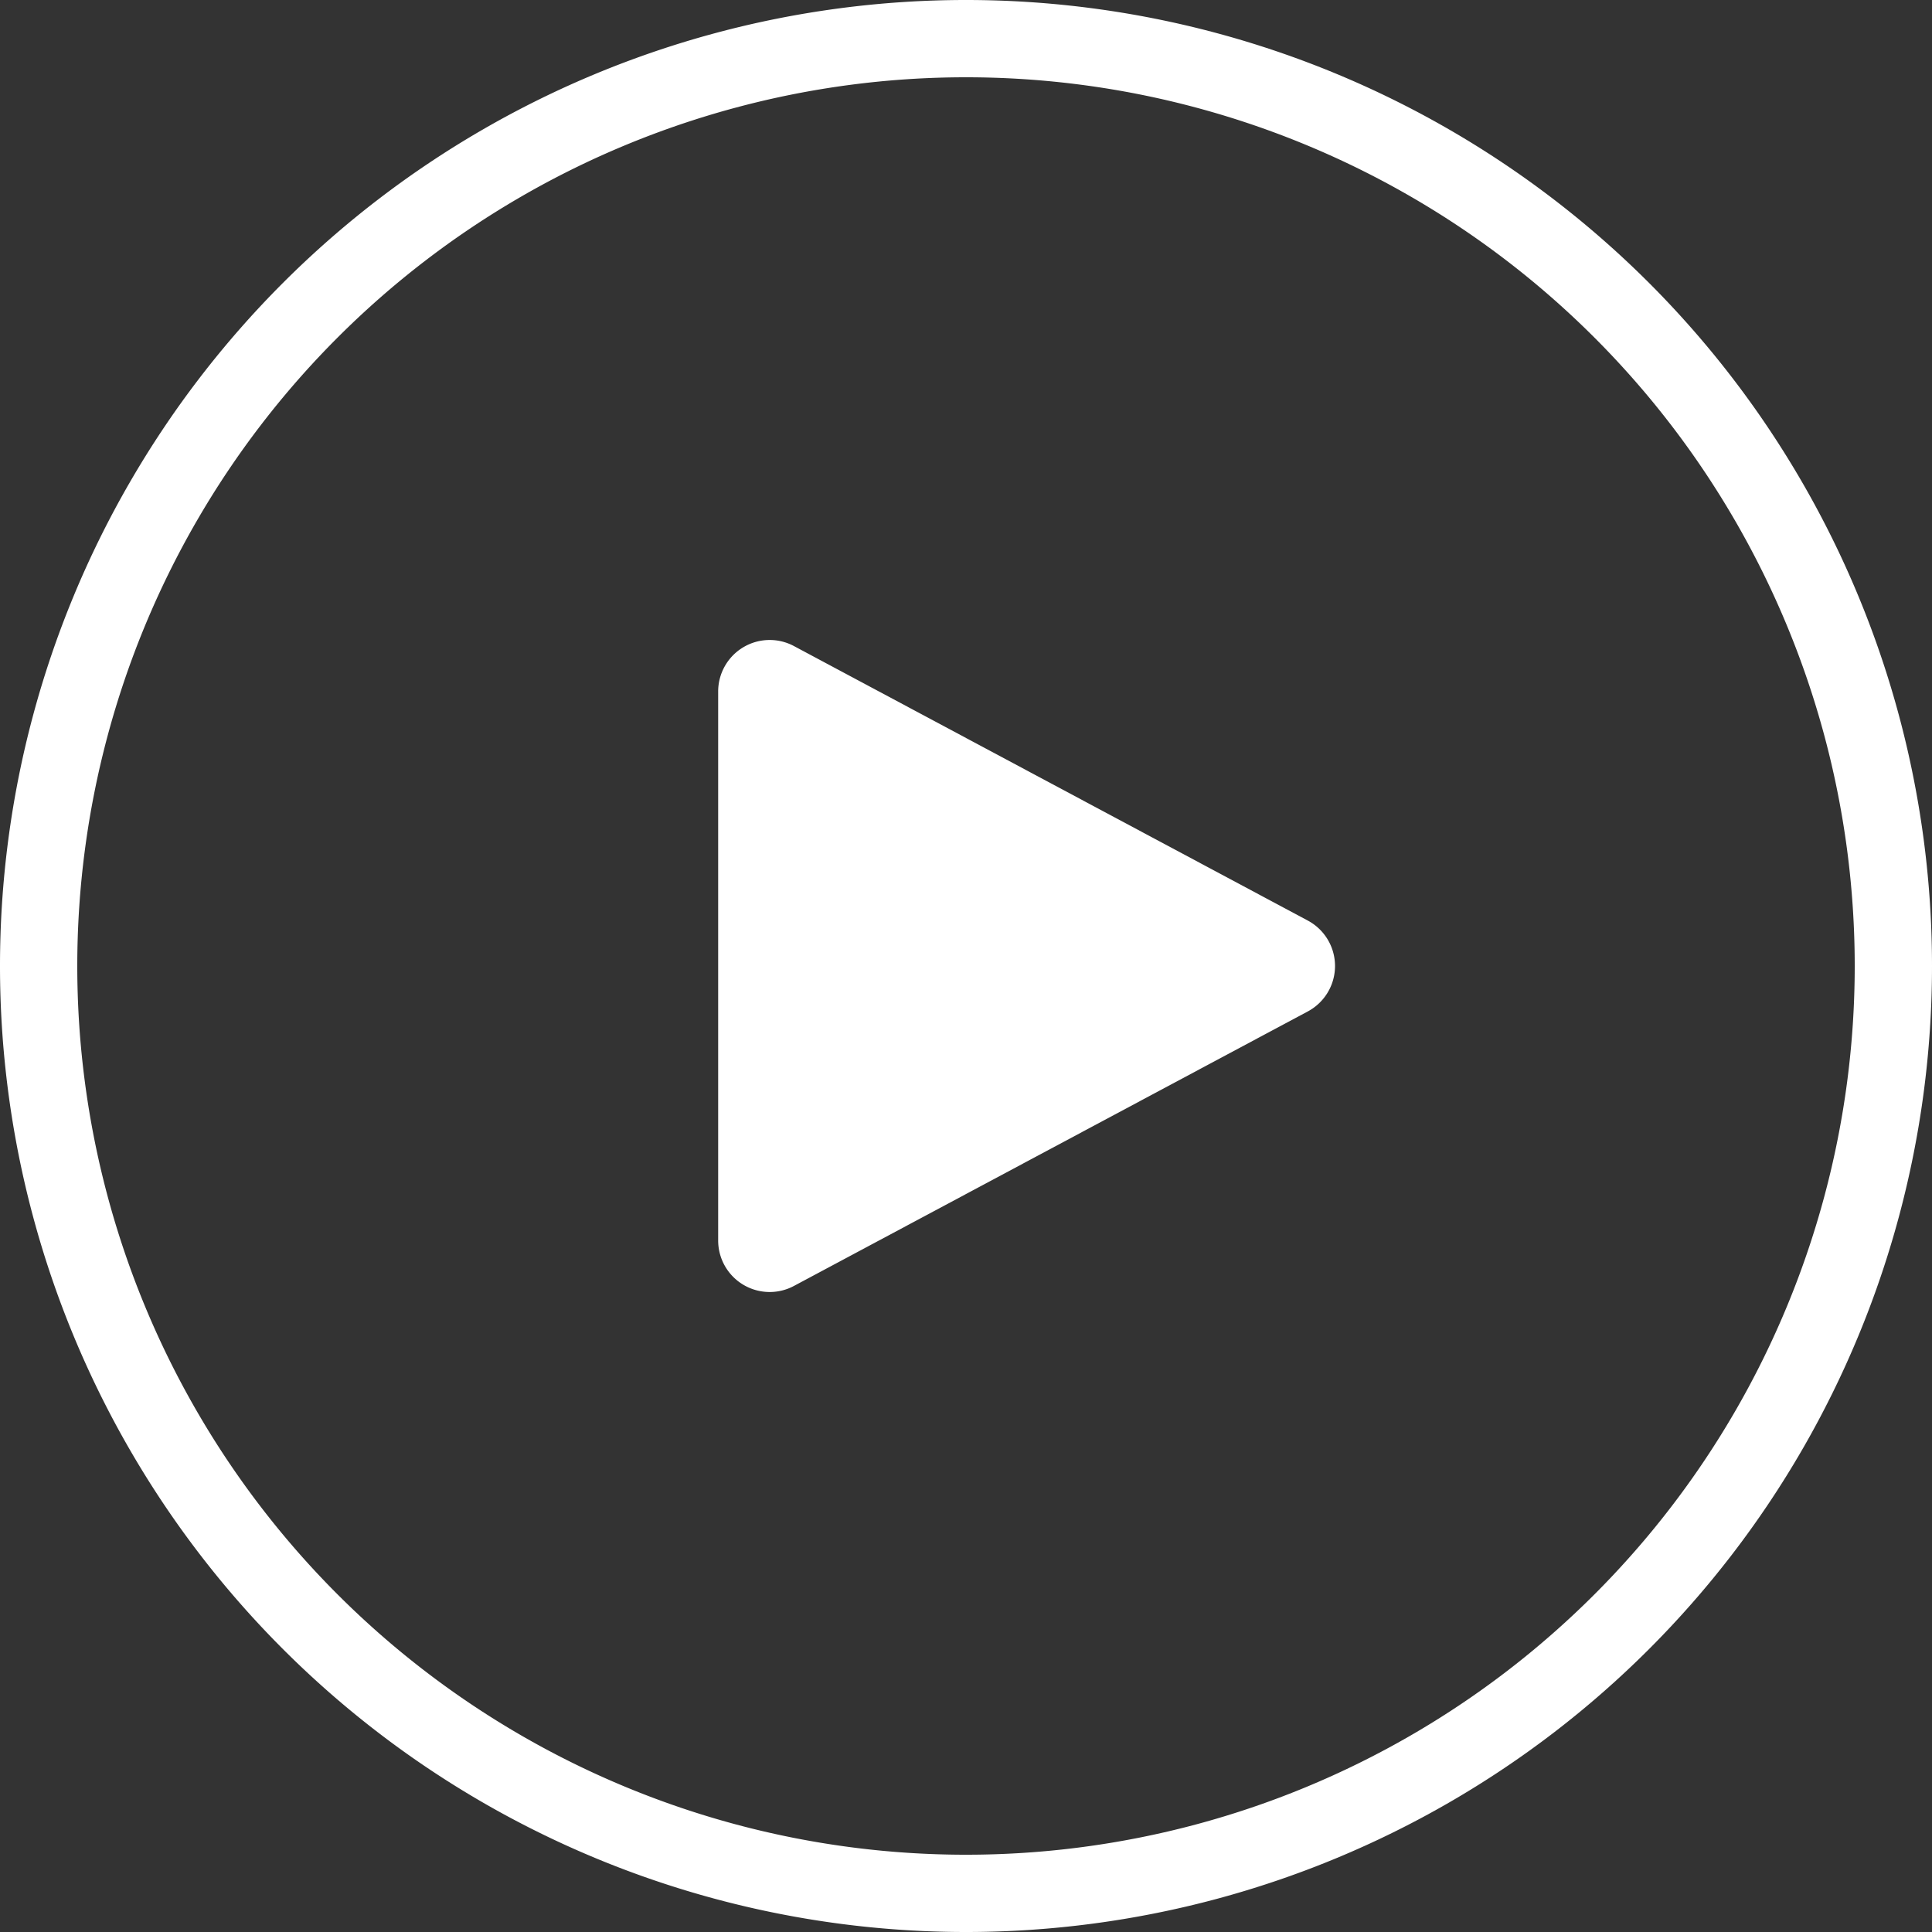
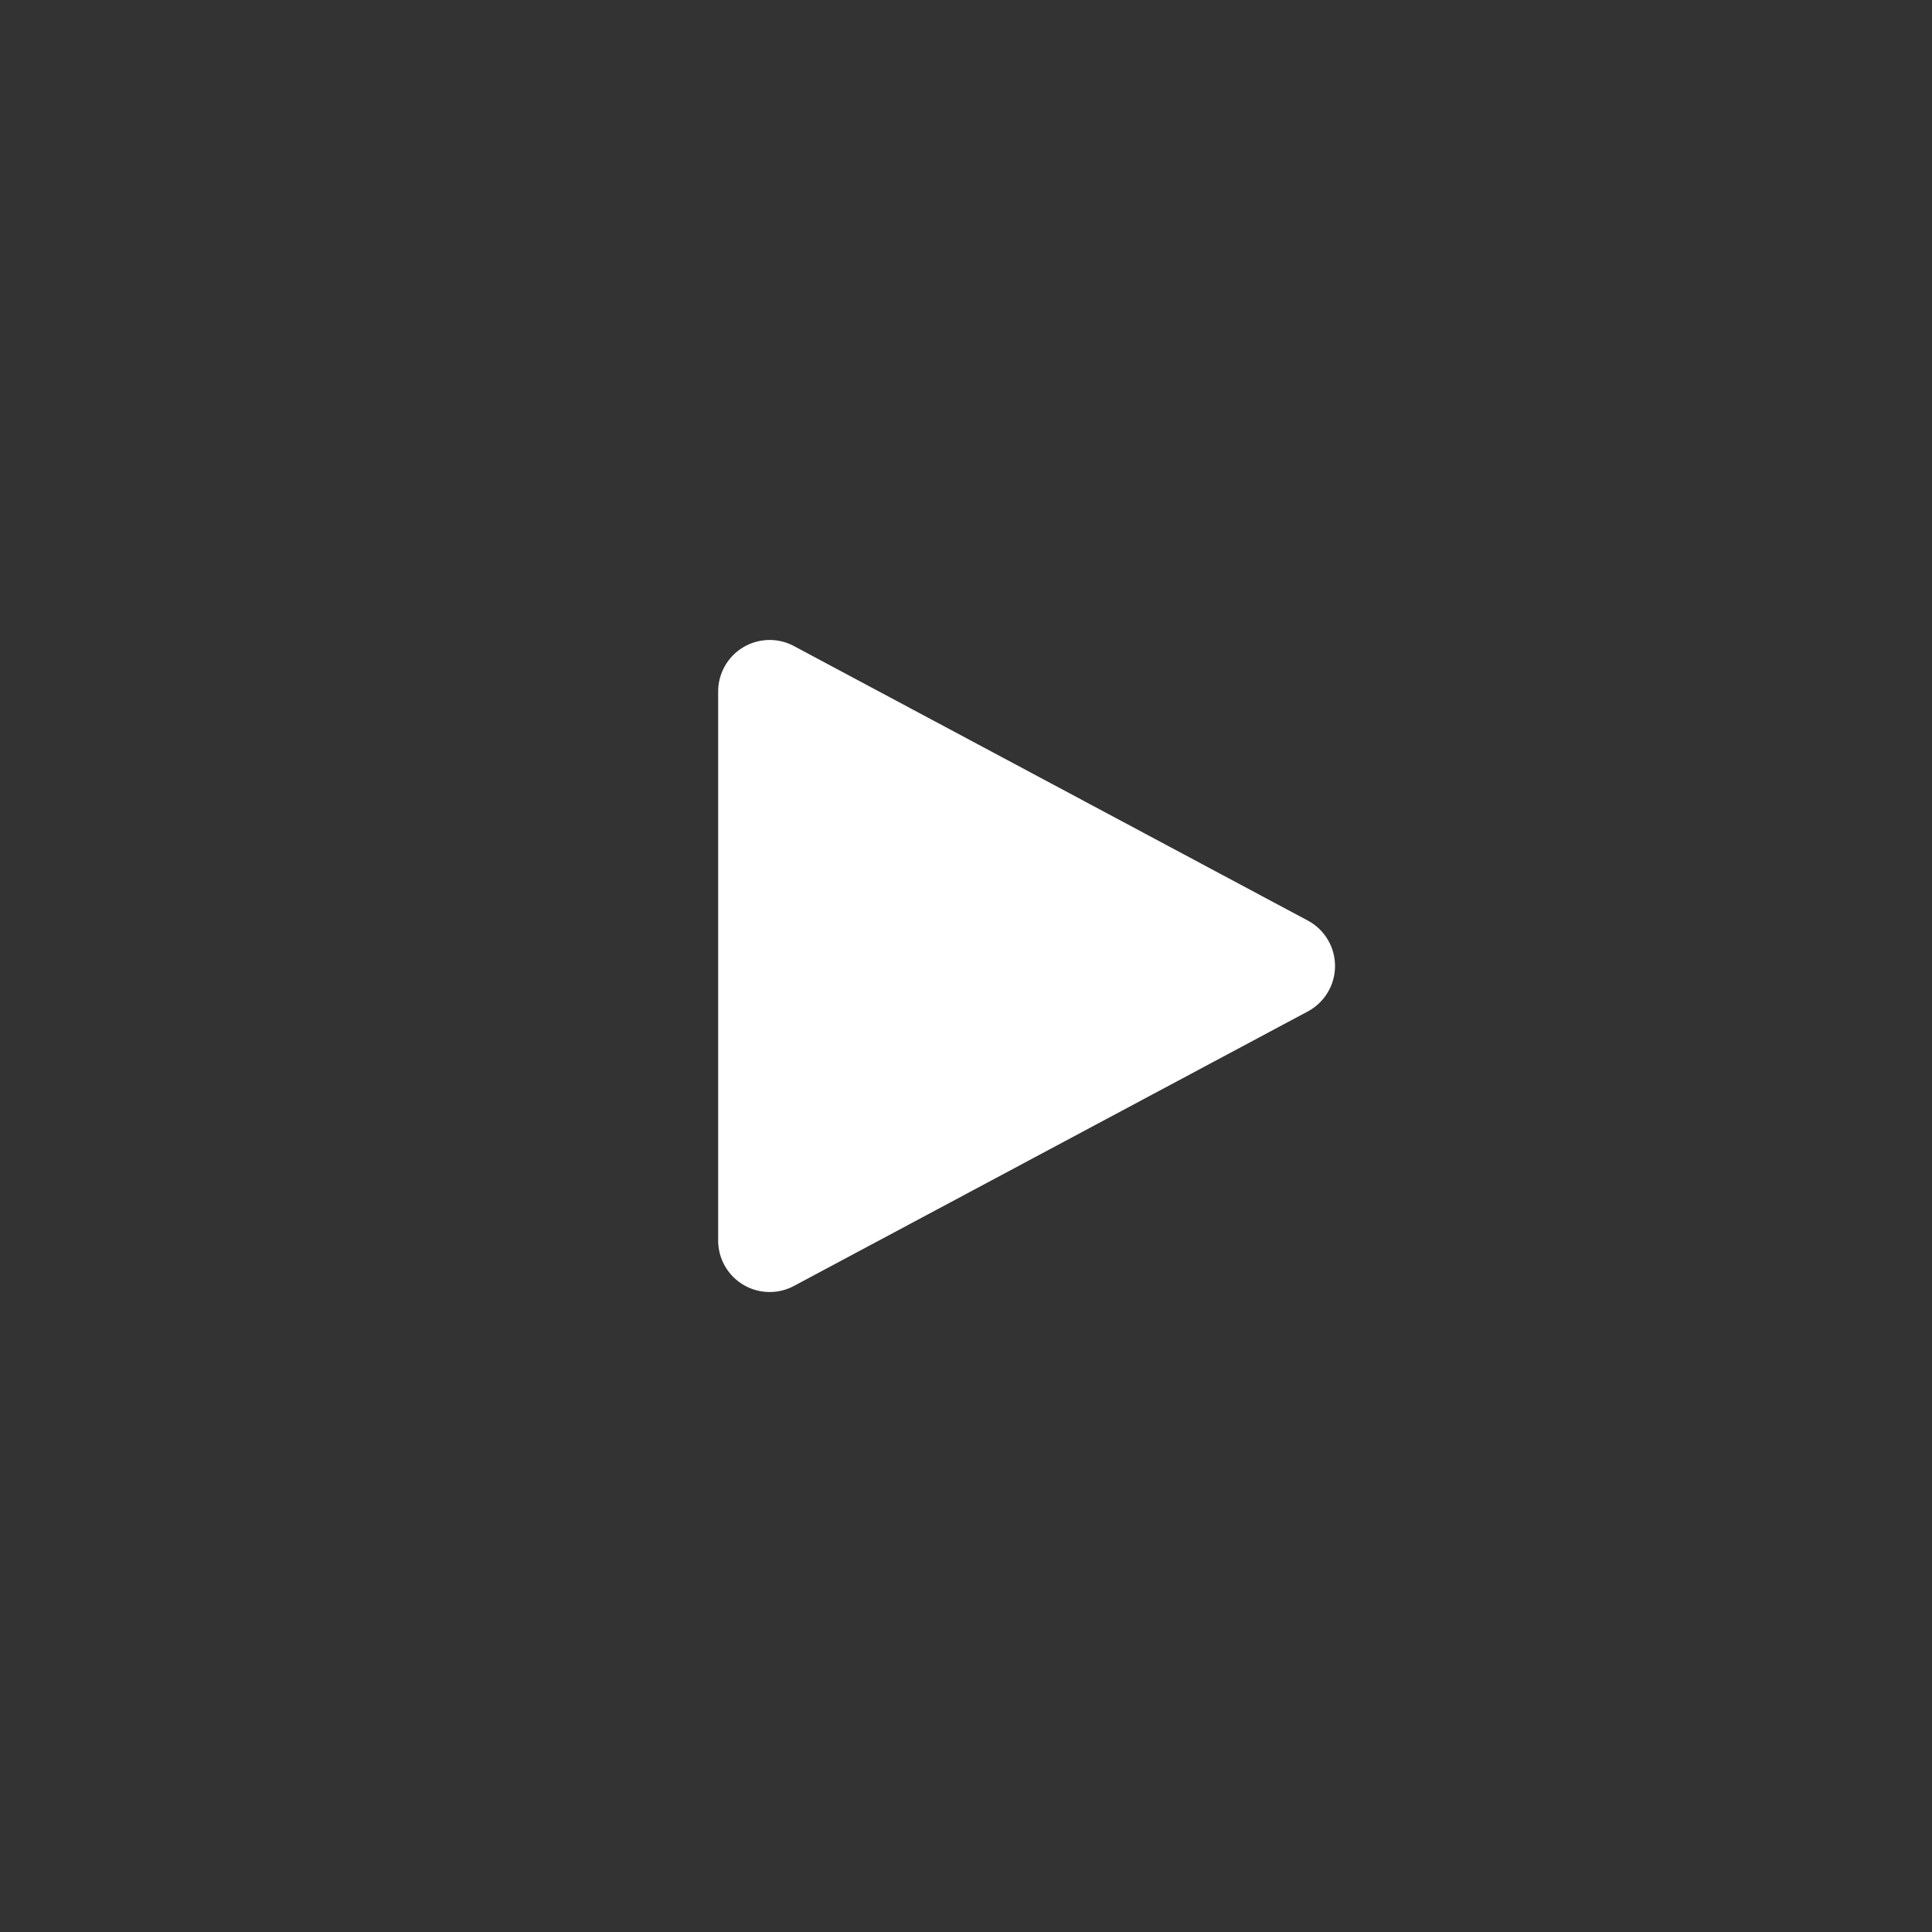
<svg xmlns="http://www.w3.org/2000/svg" width="75" height="75" viewBox="0 0 75 75">
  <rect x="0" y="0" width="75" height="75" fill="#333333" stroke="none" />
  <g id="Group_31851" data-name="Group 31851" transform="translate(1.5 1.5)">
-     <path id="Path_10626" data-name="Path 10626" d="M75,39h0A36,36,0,0,1,39,75h0A36,36,0,0,1,3,39H3A36,36,0,0,1,39,3h0A36,36,0,0,1,75,39Z" transform="translate(-3 -3)" fill="none" stroke="#fff" stroke-linecap="round" stroke-linejoin="round" stroke-width="3" />
    <path id="Polygon_13" data-name="Polygon 13" d="M12.228,3.3a2,2,0,0,1,3.528,0L26.412,23.247a2,2,0,0,1-1.764,2.942H3.336a2,2,0,0,1-1.764-2.942Z" transform="translate(52.568 22.008) rotate(90)" fill="#fff" />
  </g>
</svg>